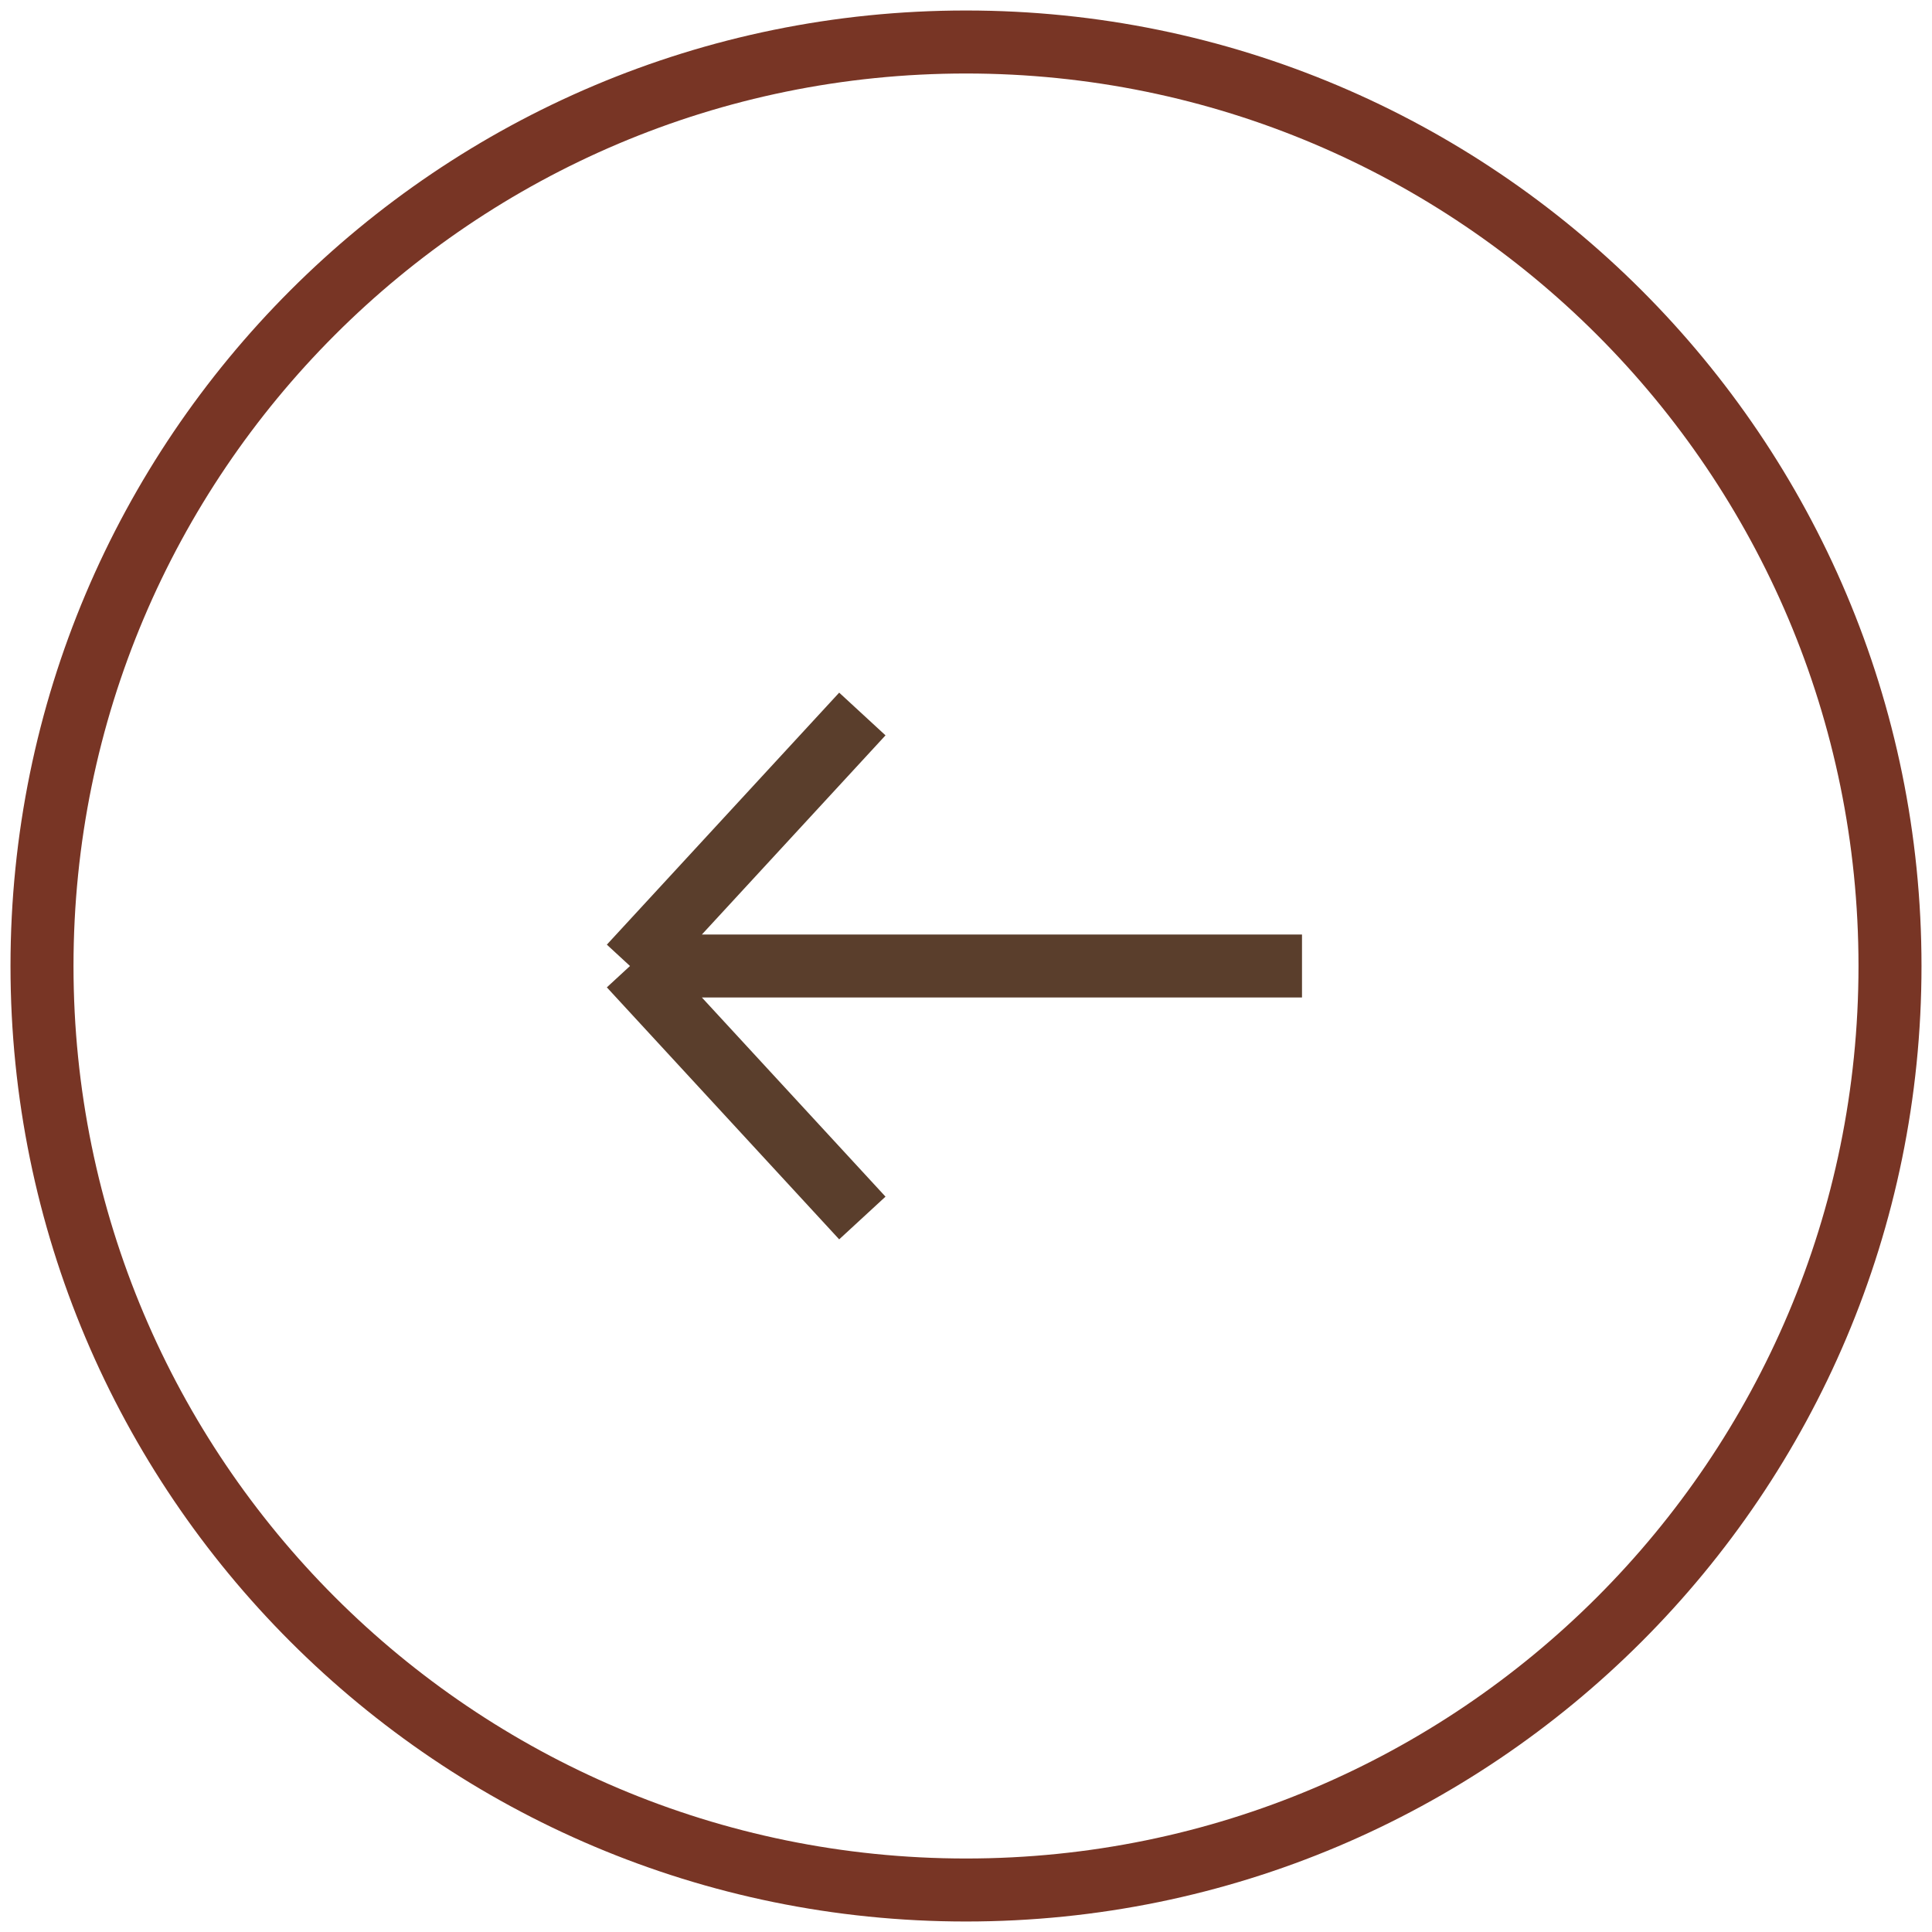
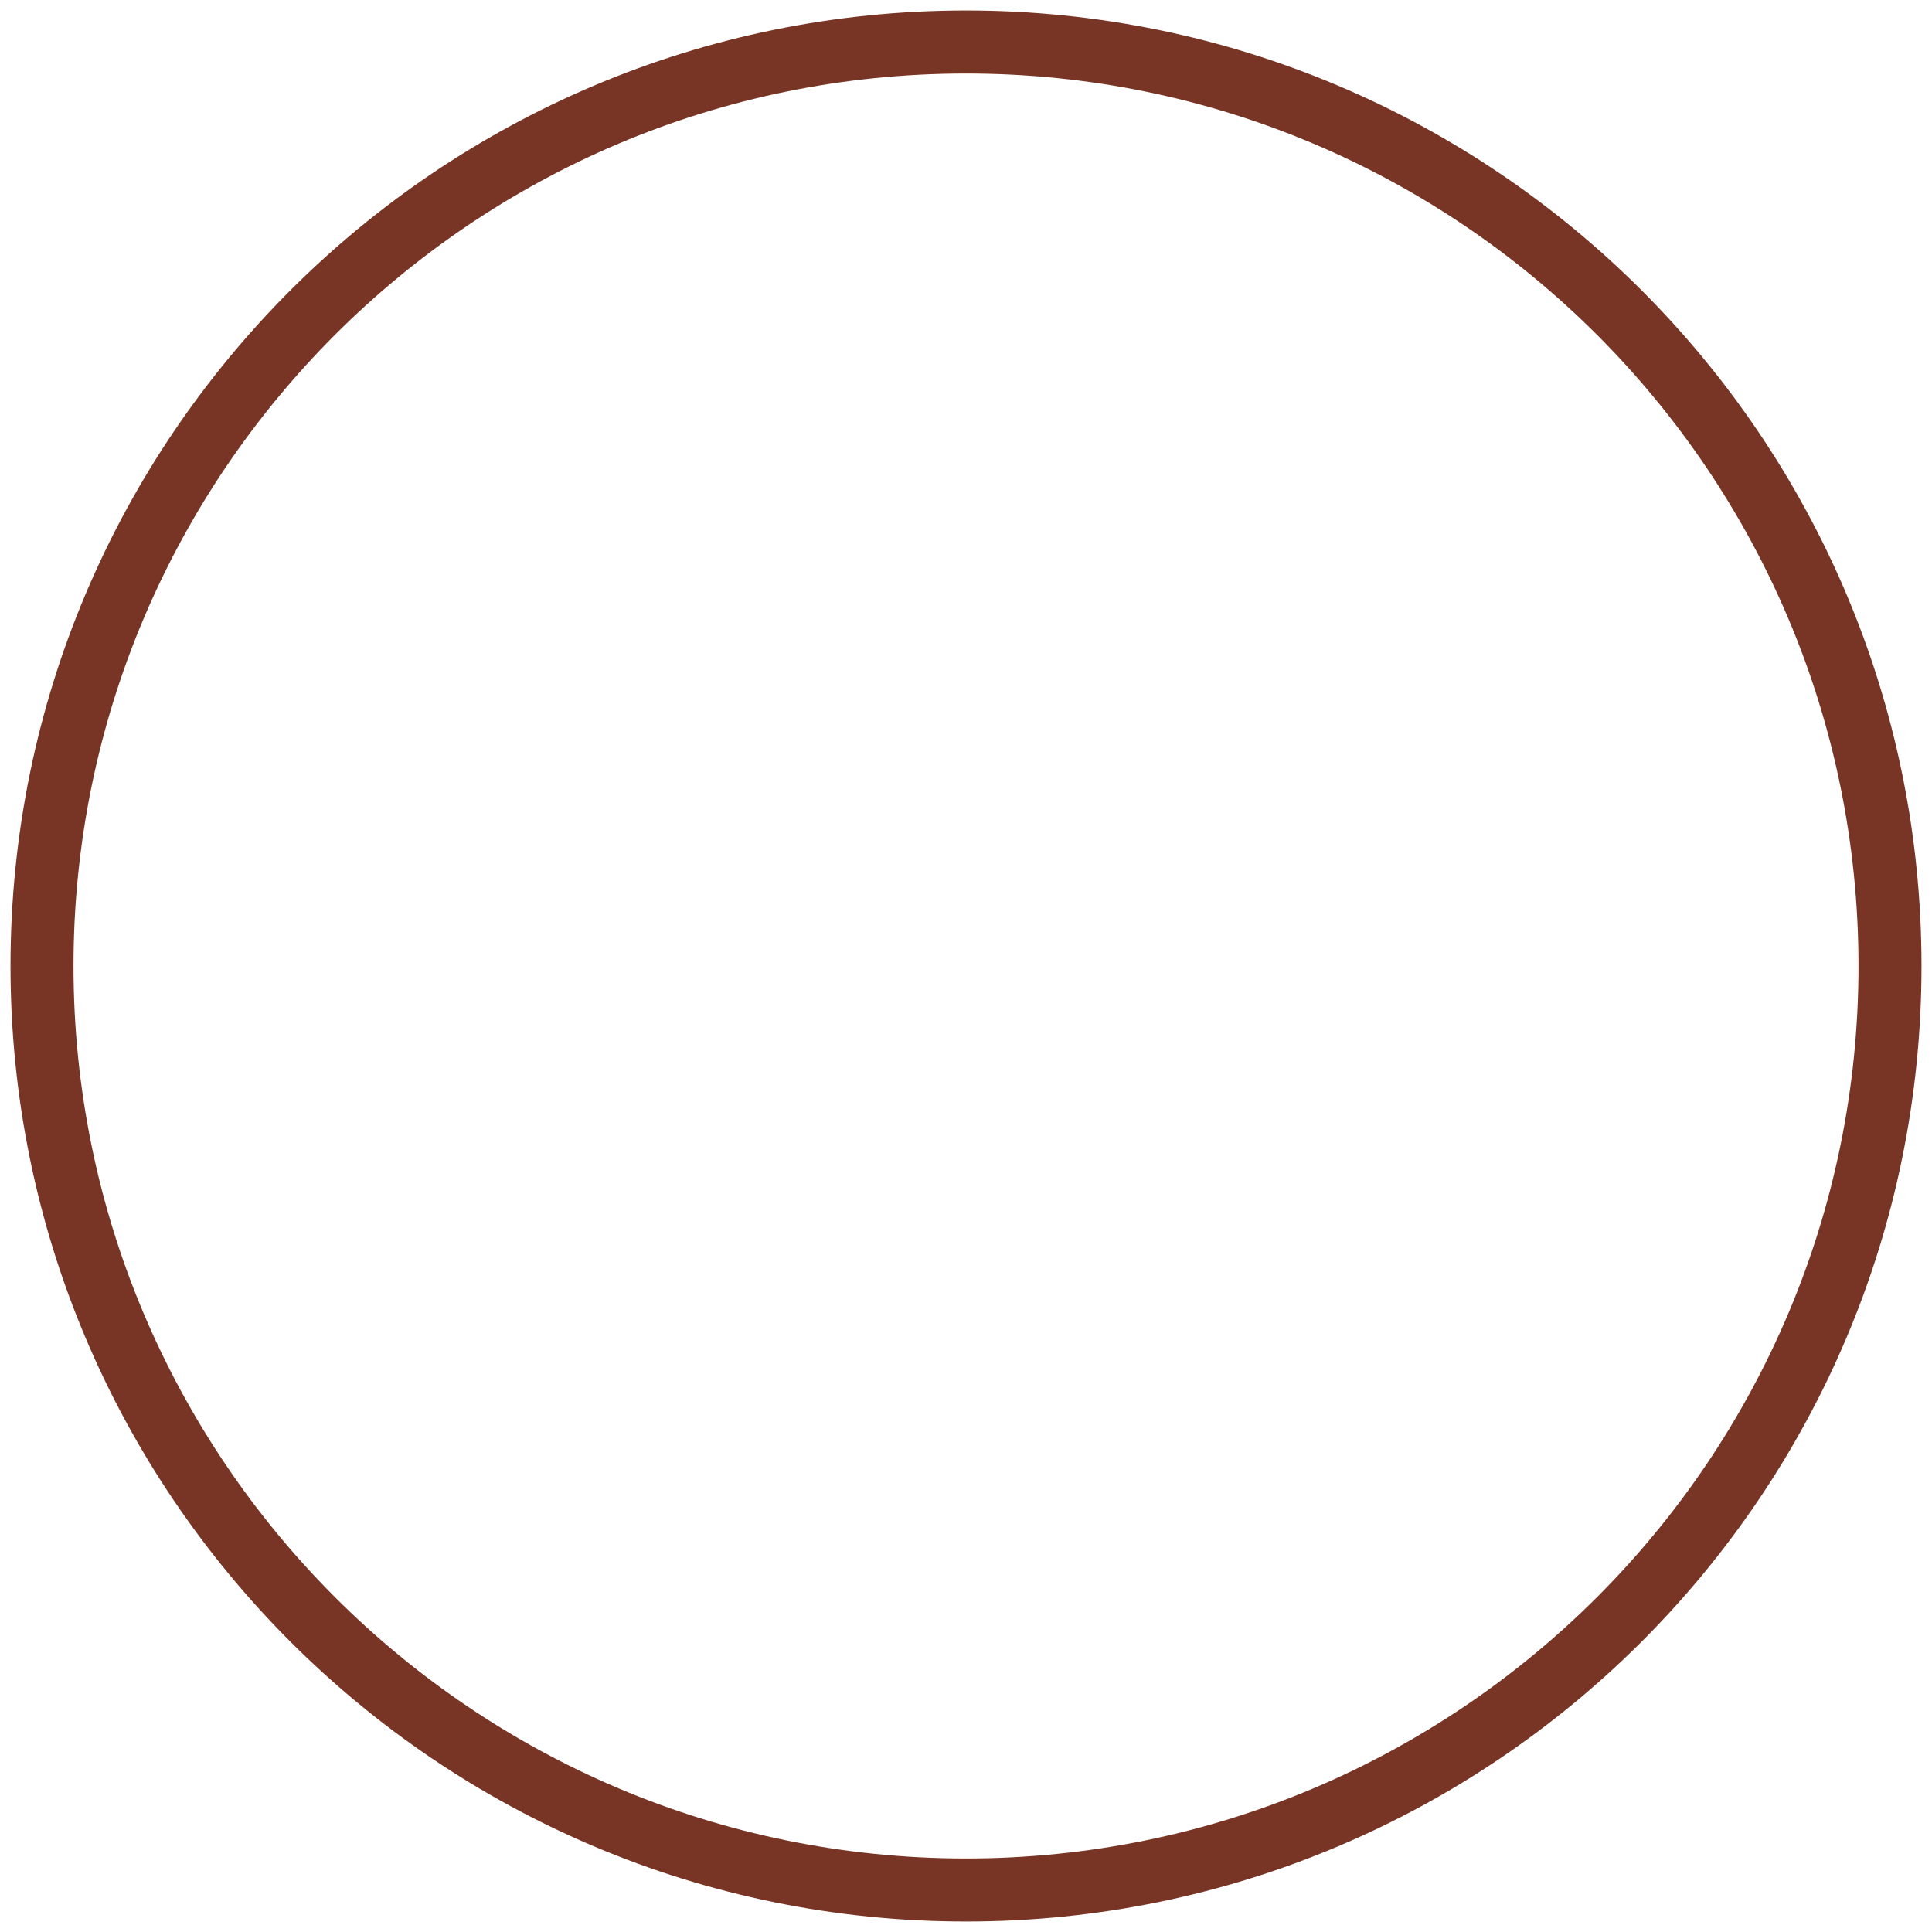
<svg xmlns="http://www.w3.org/2000/svg" width="46" height="46" viewBox="0 0 46 46" fill="none">
  <path fill-rule="evenodd" clip-rule="evenodd" d="M23 1.75C34.736 1.75 44.25 11.264 44.25 23C44.25 34.736 34.736 44.25 23 44.25C11.264 44.25 1.75 34.736 1.75 23C1.75 11.264 11.264 1.75 23 1.75ZM45.75 23C45.75 10.435 35.565 0.25 23 0.25C10.435 0.25 0.25 10.435 0.25 23C0.25 35.565 10.435 45.75 23 45.75C35.565 45.75 45.75 35.565 45.75 23Z" fill="#783525" />
-   <path d="M31 23H15M15 23L20.532 17M15 23L20.532 29" stroke="#5A3E2C" stroke-width="1.5" />
</svg>